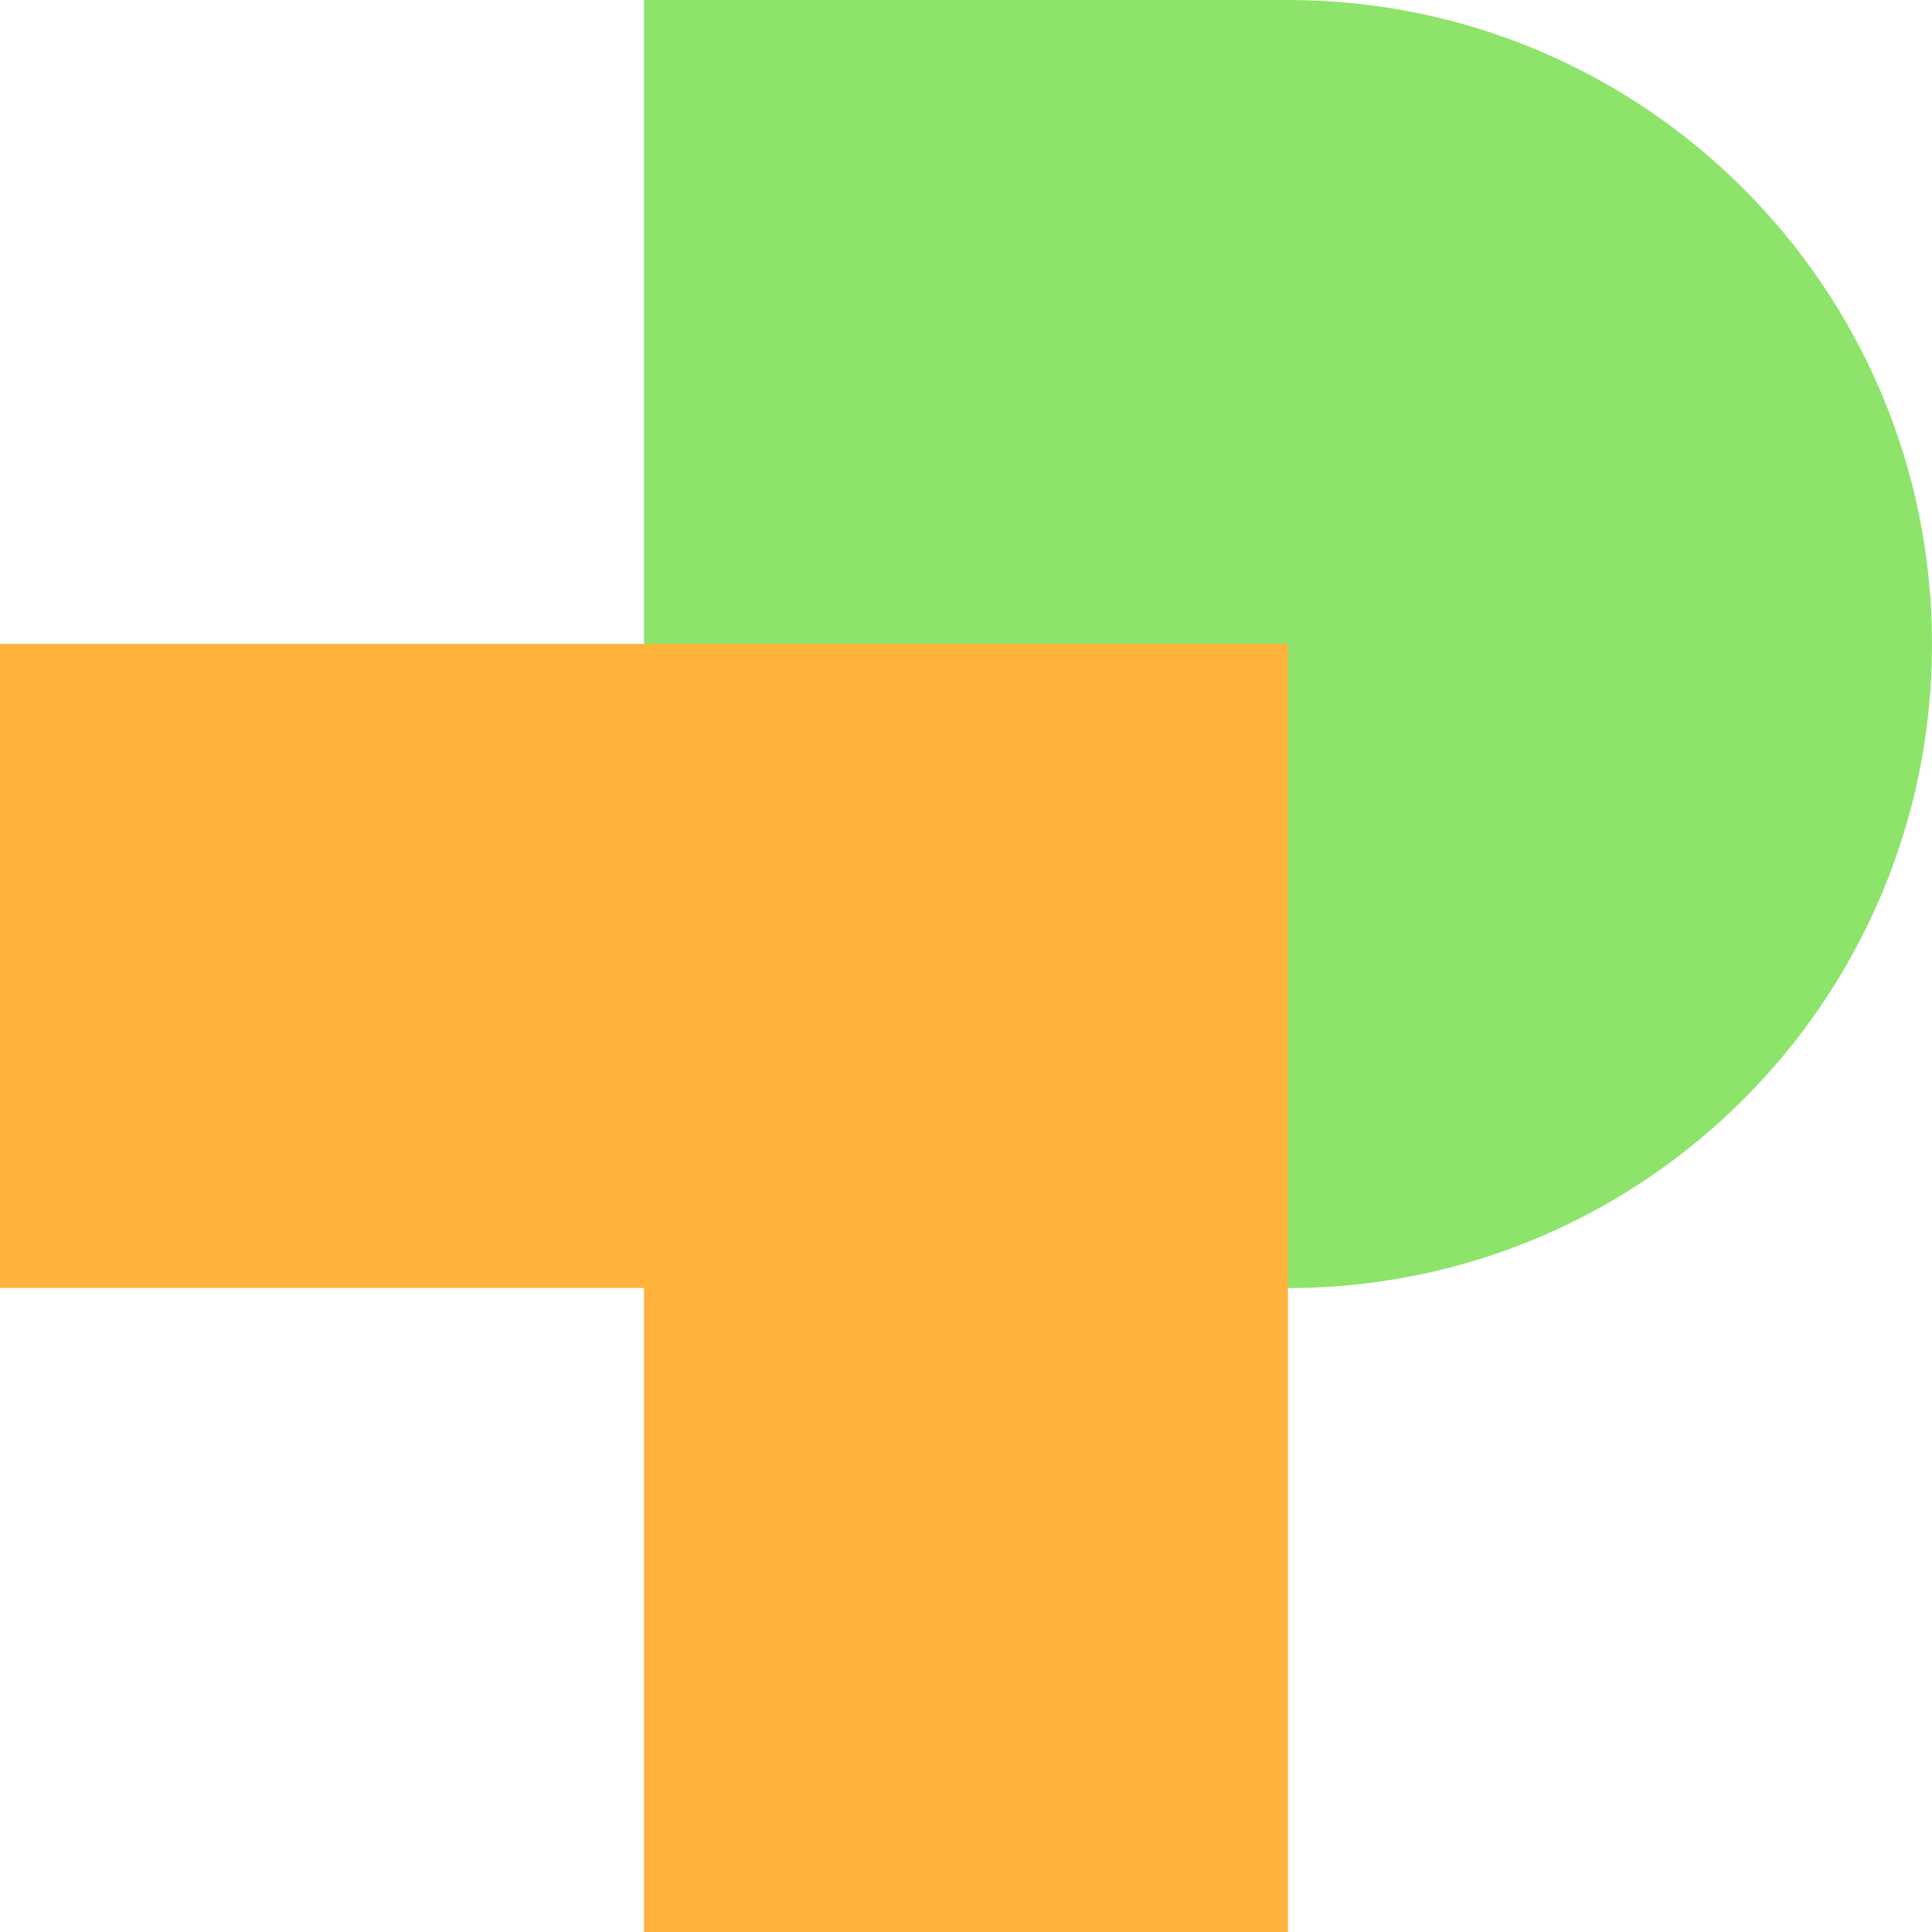
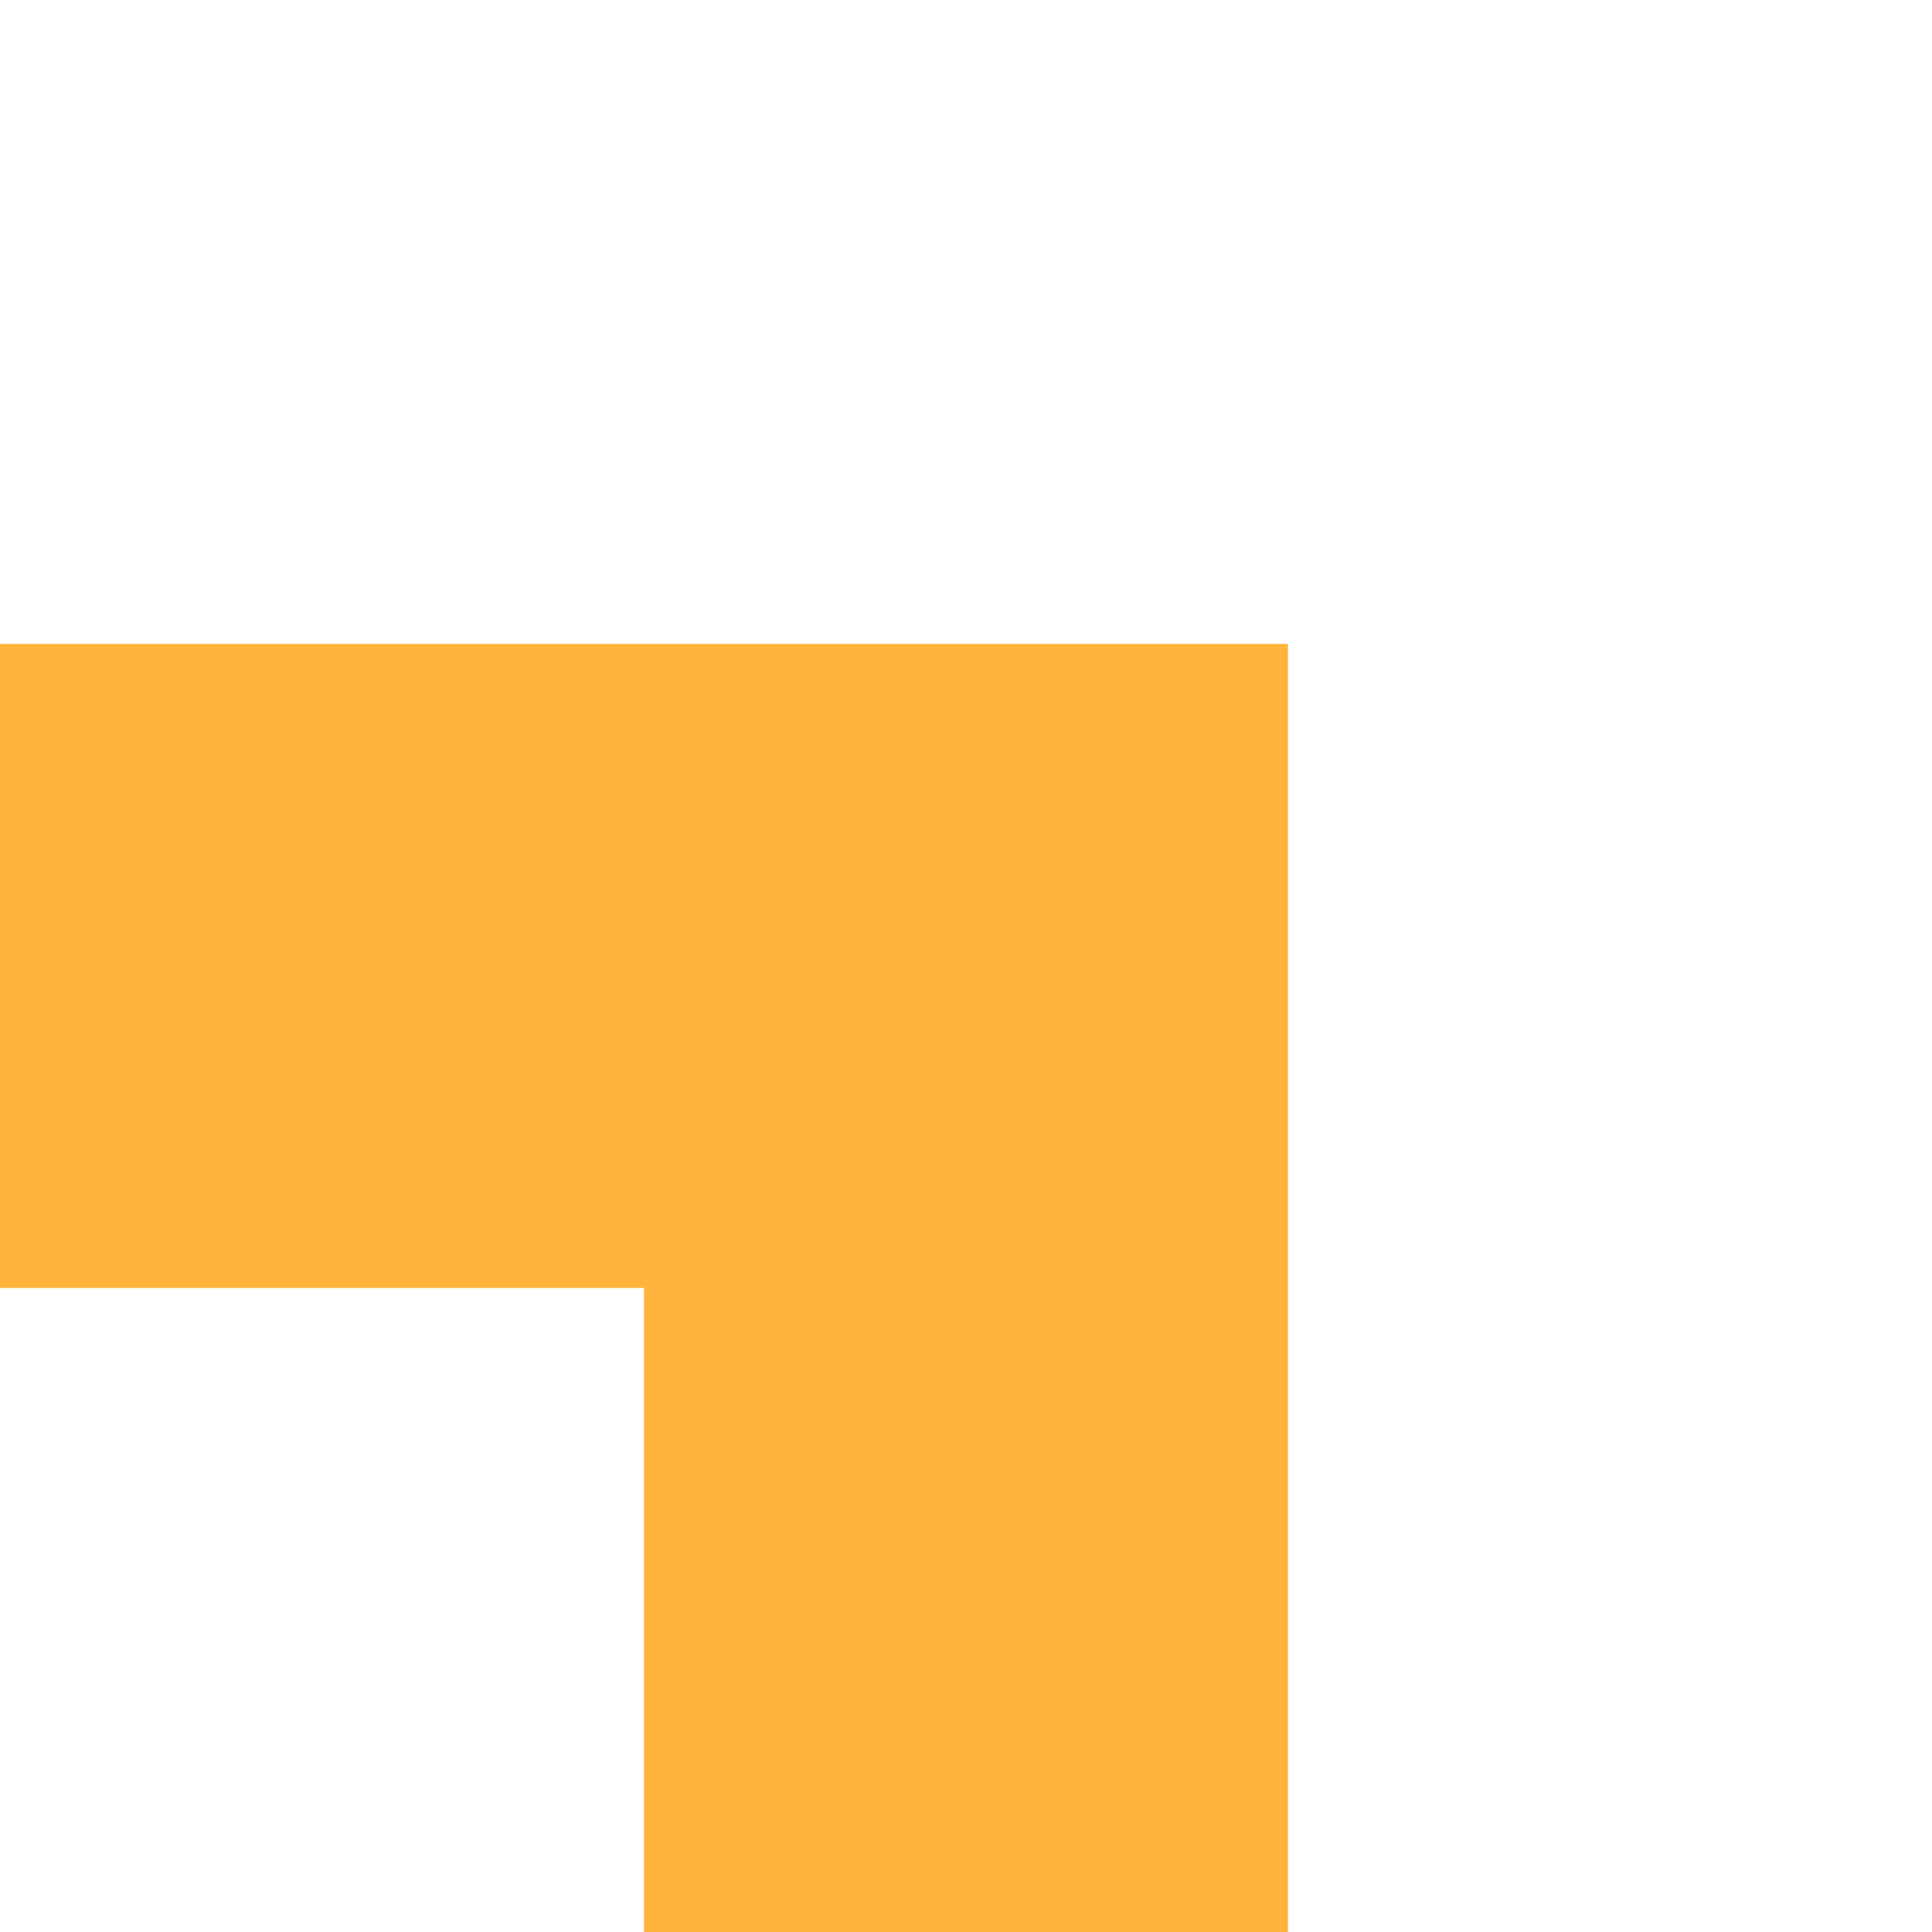
<svg xmlns="http://www.w3.org/2000/svg" fill="none" version="1.1" width="14" height="14" viewBox="0 0 14 14">
  <g>
    <g>
-       <path d="M4.667 0C4.667 0 4.667 0 4.667 0L9.333 0C11.911 0 14 2.089 14 4.667L14 4.667C14 7.244 11.911 9.334 9.333 9.334L4.667 9.334C4.667 9.334 4.667 9.334 4.667 9.334Z" fill="#8EE46B" fill-opacity="1" />
-     </g>
+       </g>
    <g>
      <path d="M0,9.333L4.667,9.333L4.667,14L9.333,14L9.333,4.666L0,4.666L0,9.333Z" fill-rule="evenodd" fill="#FFB33C" fill-opacity="1" />
    </g>
  </g>
</svg>